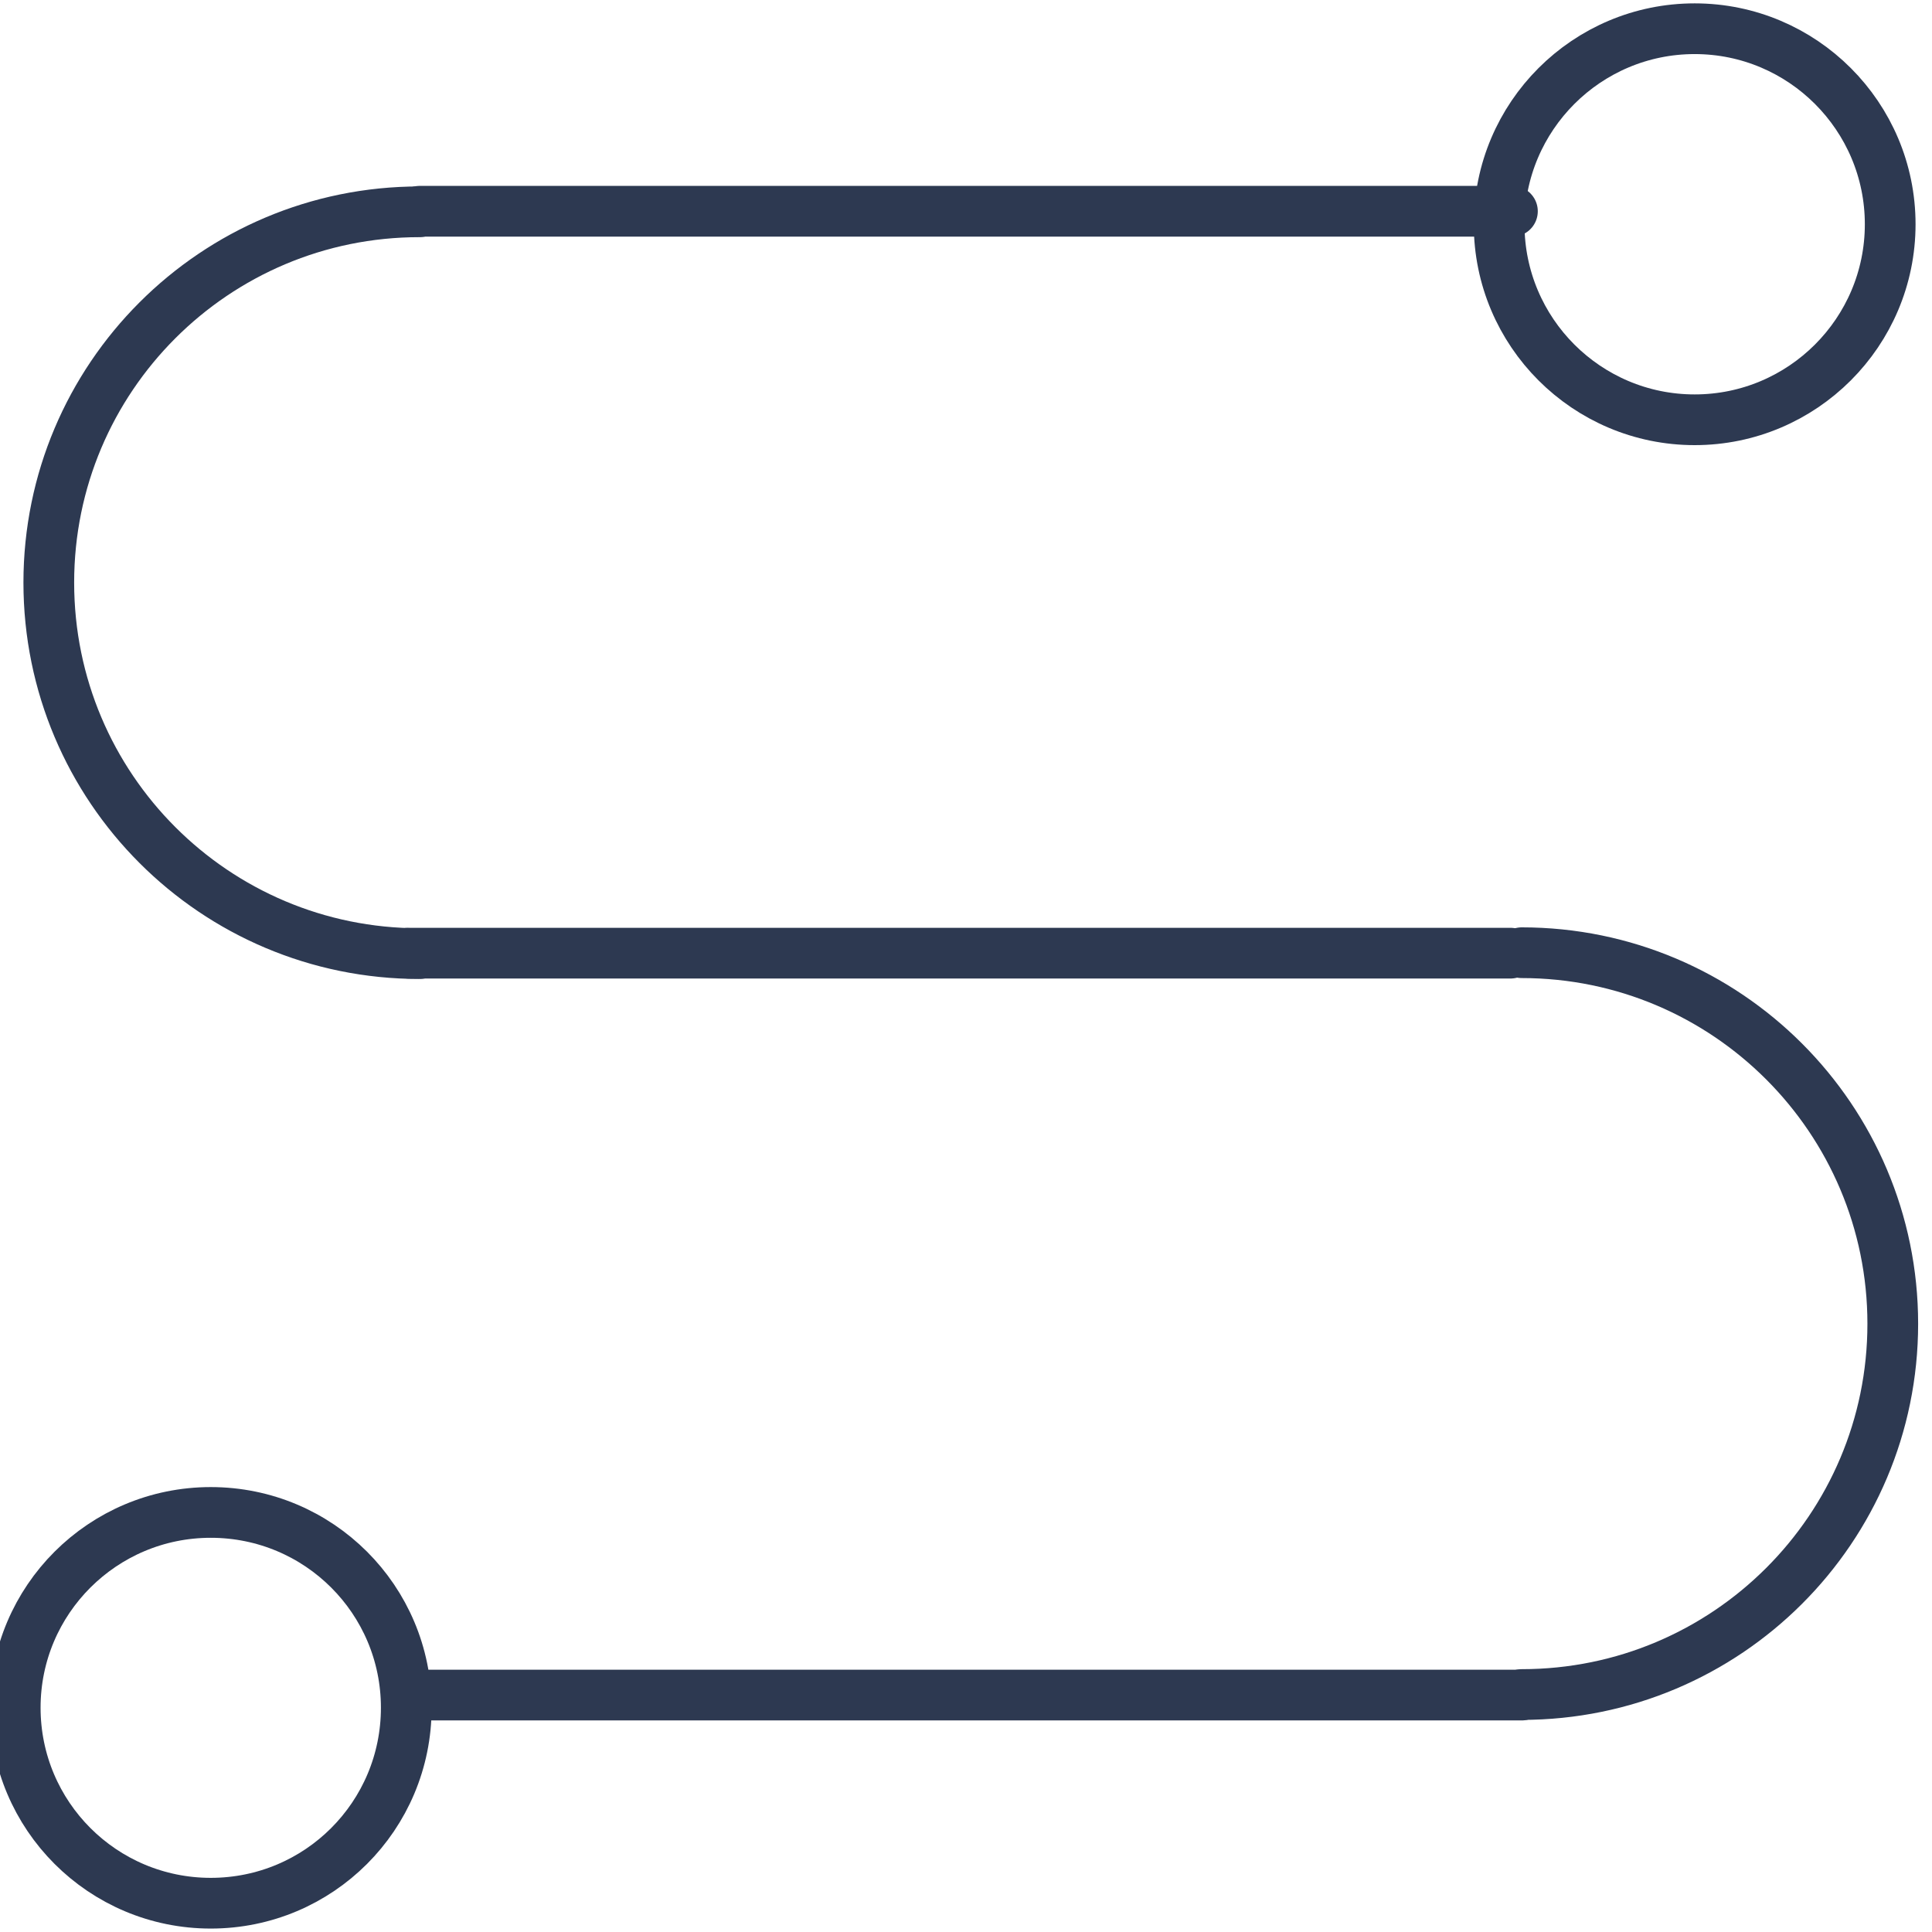
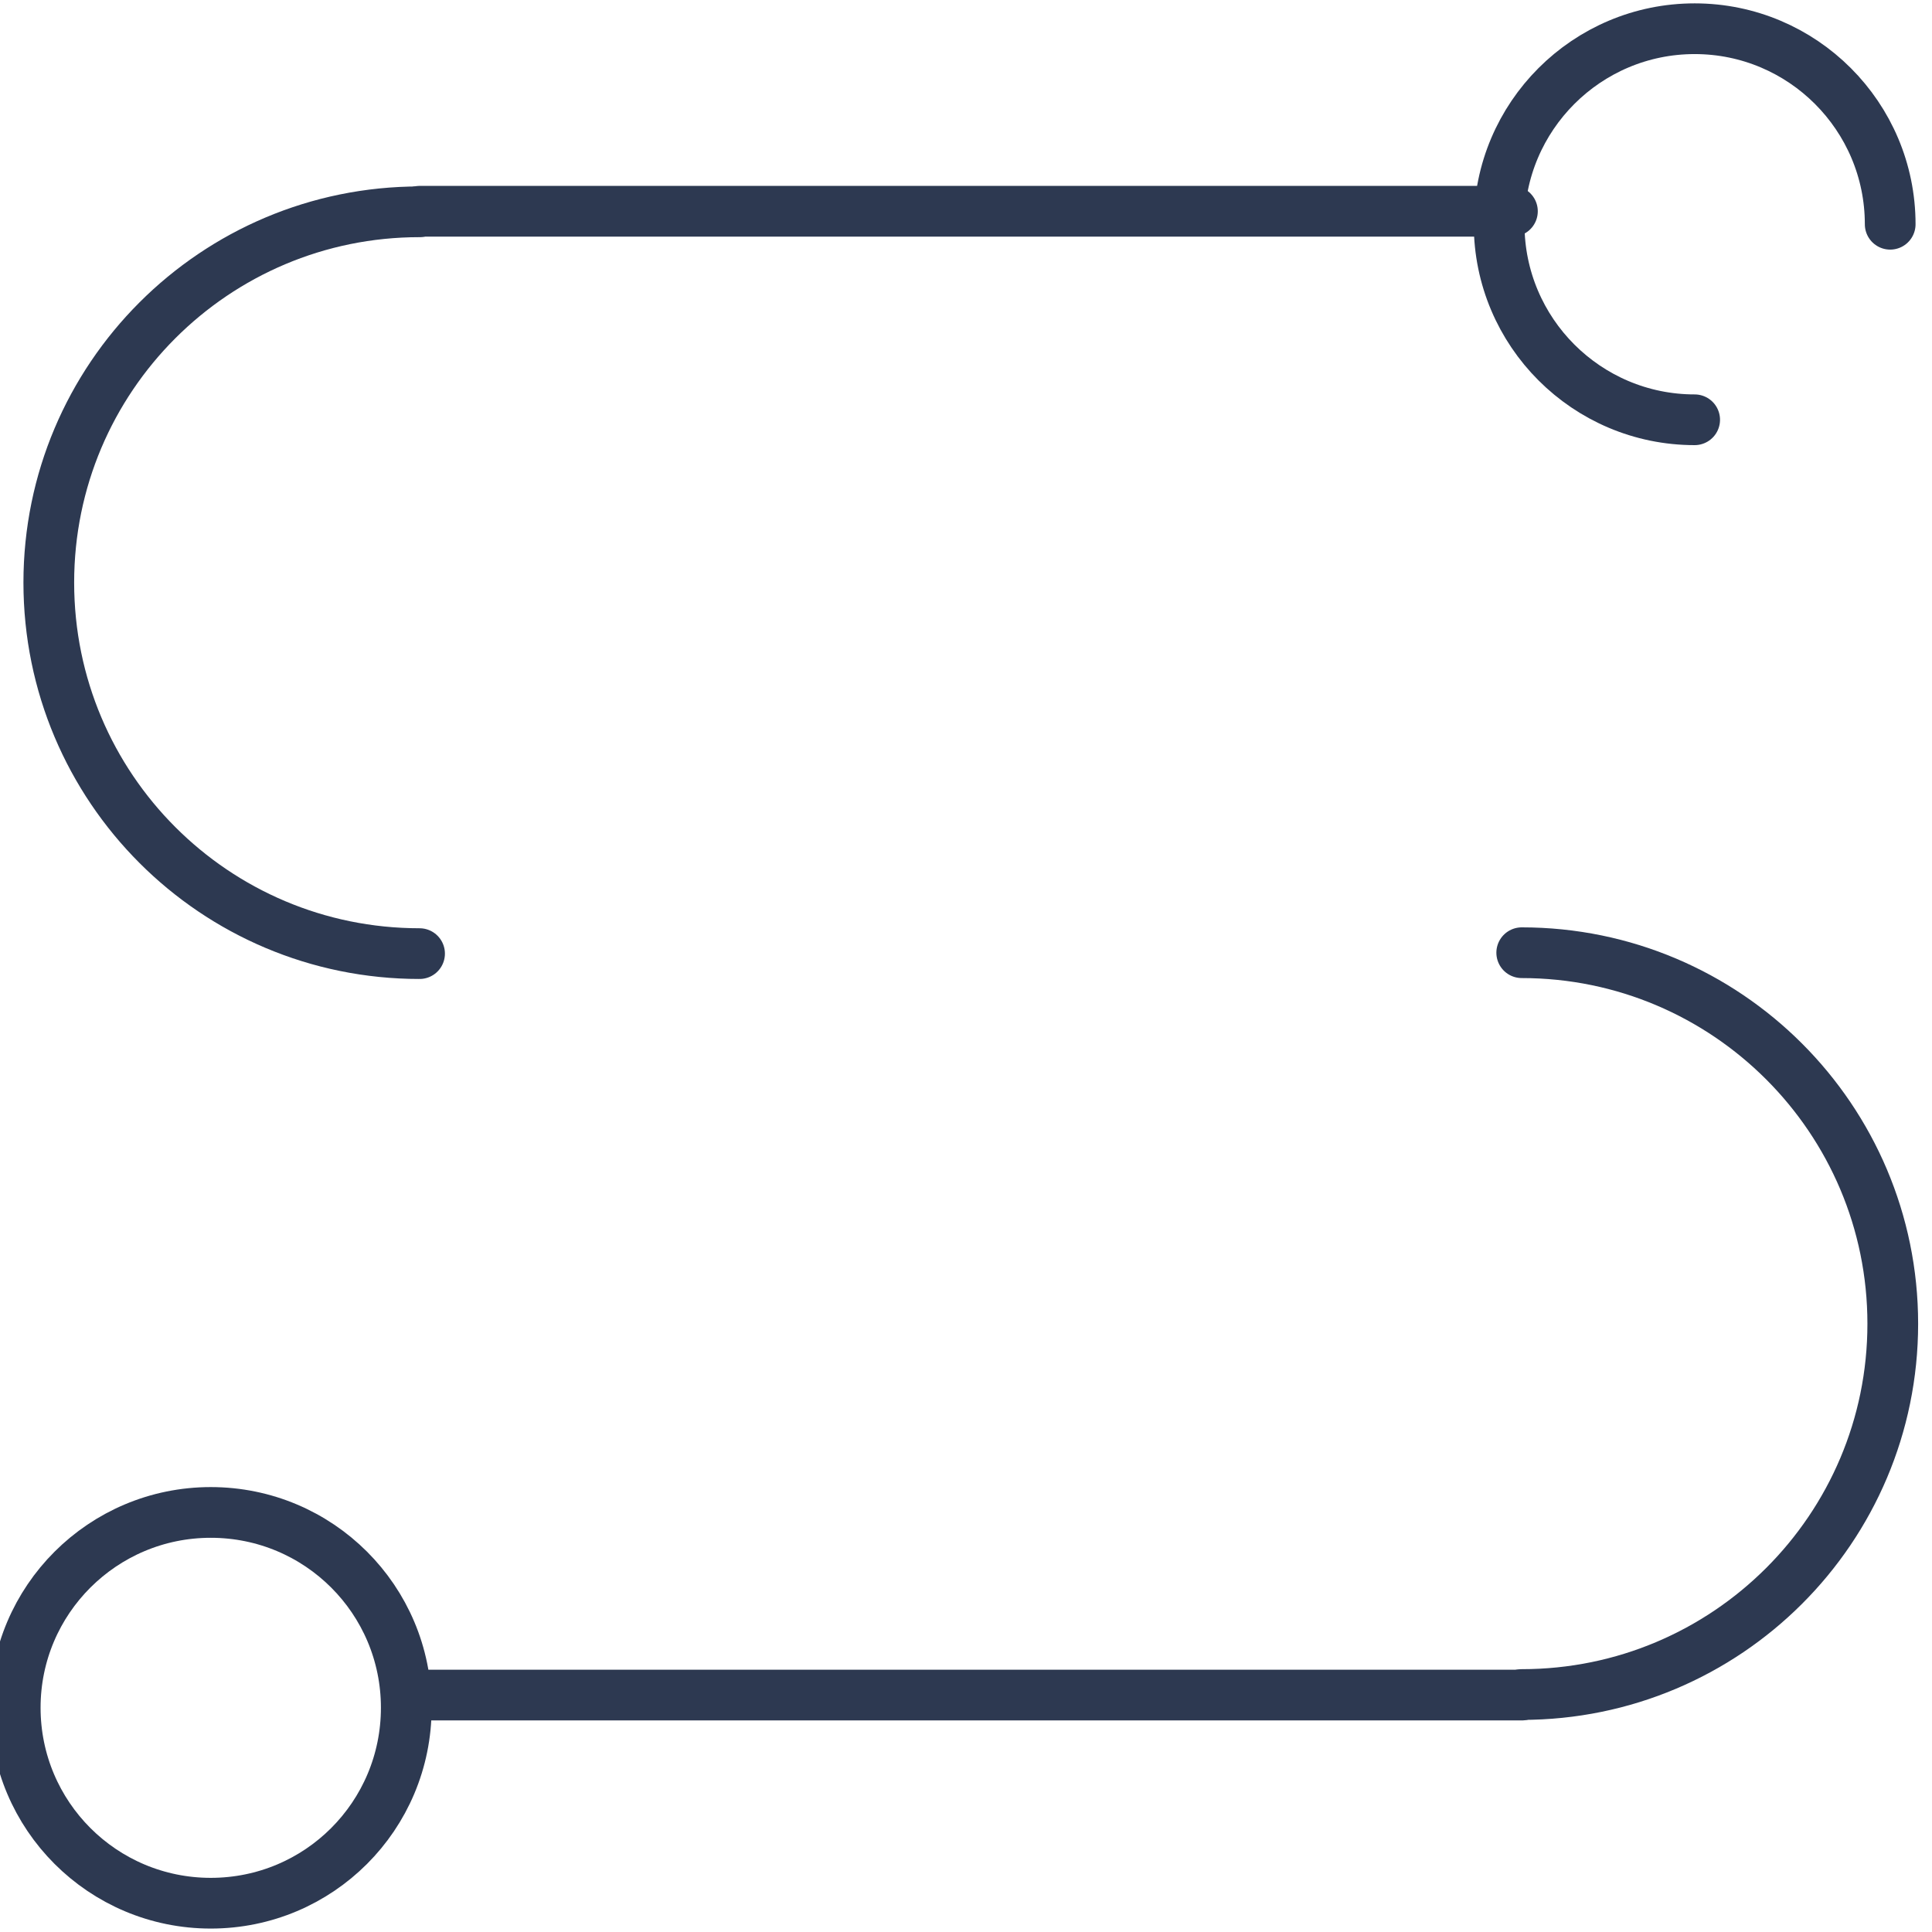
<svg xmlns="http://www.w3.org/2000/svg" width="100%" height="100%" viewBox="0 0 162 162" version="1.1" xml:space="preserve" style="fill-rule:evenodd;clip-rule:evenodd;stroke-linecap:round;stroke-linejoin:round;stroke-miterlimit:10;">
  <g transform="matrix(1,0,0,1,-35329.5,-4816.78)">
    <g transform="matrix(8.333,0,0,8.333,31597.4,0)">
      <g transform="matrix(2.835,0,0,-2.835,3.63798e-12,1190.33)">
        <path d="M159.468,209.96L163.38,209.96" style="fill:none;fill-rule:nonzero;stroke:rgb(45,57,81);stroke-width:0.18px;" />
      </g>
      <g transform="matrix(-2.835,0,0,-2.835,915.161,1175.4)">
-         <path d="M159.468,207.327L163.38,207.327" style="fill:none;fill-rule:nonzero;stroke:rgb(45,57,81);stroke-width:0.18px;" />
-       </g>
+         </g>
      <g transform="matrix(2.835,0,0,-2.835,3.63798e-12,1160.47)">
        <path d="M159.468,204.694L163.347,204.694" style="fill:none;fill-rule:nonzero;stroke:rgb(45,57,81);stroke-width:0.18px;" />
      </g>
      <g transform="matrix(0,2.835,-2.835,0,1045.23,115.237)">
-         <path d="M164.041,204C163.658,204 163.347,204.311 163.347,204.694C163.347,205.077 163.658,205.388 164.041,205.388C164.424,205.388 164.735,205.077 164.735,204.694C164.735,204.311 164.424,204 164.041,204" style="fill:none;fill-rule:nonzero;stroke:rgb(45,57,81);stroke-width:0.18px;" />
+         <path d="M164.041,204C163.658,204 163.347,204.311 163.347,204.694C163.347,205.077 163.658,205.388 164.041,205.388C164.424,205.388 164.735,205.077 164.735,204.694" style="fill:none;fill-rule:nonzero;stroke:rgb(45,57,81);stroke-width:0.18px;" />
      </g>
      <g transform="matrix(0,2.835,-2.835,0,1045.23,145.096)">
        <path d="M158.774,209.267C158.391,209.267 158.081,209.577 158.081,209.961C158.081,210.344 158.391,210.655 158.774,210.655C159.158,210.655 159.468,210.344 159.468,209.961C159.468,209.577 159.158,209.267 158.774,209.267" style="fill:none;fill-rule:nonzero;stroke:rgb(45,57,81);stroke-width:0.18px;" />
      </g>
      <g transform="matrix(2.835,0,0,-2.835,3.63798e-12,1167.94)">
        <path d="M159.468,204.694C158.741,204.694 158.152,205.283 158.152,206.011C158.152,206.738 158.741,207.327 159.468,207.327" style="fill:none;fill-rule:nonzero;stroke:rgb(45,57,81);stroke-width:0.18px;" />
      </g>
      <g transform="matrix(2.835,0,0,-2.835,3.63798e-12,1182.86)">
        <path d="M163.38,209.96C164.107,209.96 164.697,209.37 164.697,208.643C164.697,207.916 164.107,207.327 163.38,207.327" style="fill:none;fill-rule:nonzero;stroke:rgb(45,57,81);stroke-width:0.18px;" />
      </g>
    </g>
  </g>
</svg>